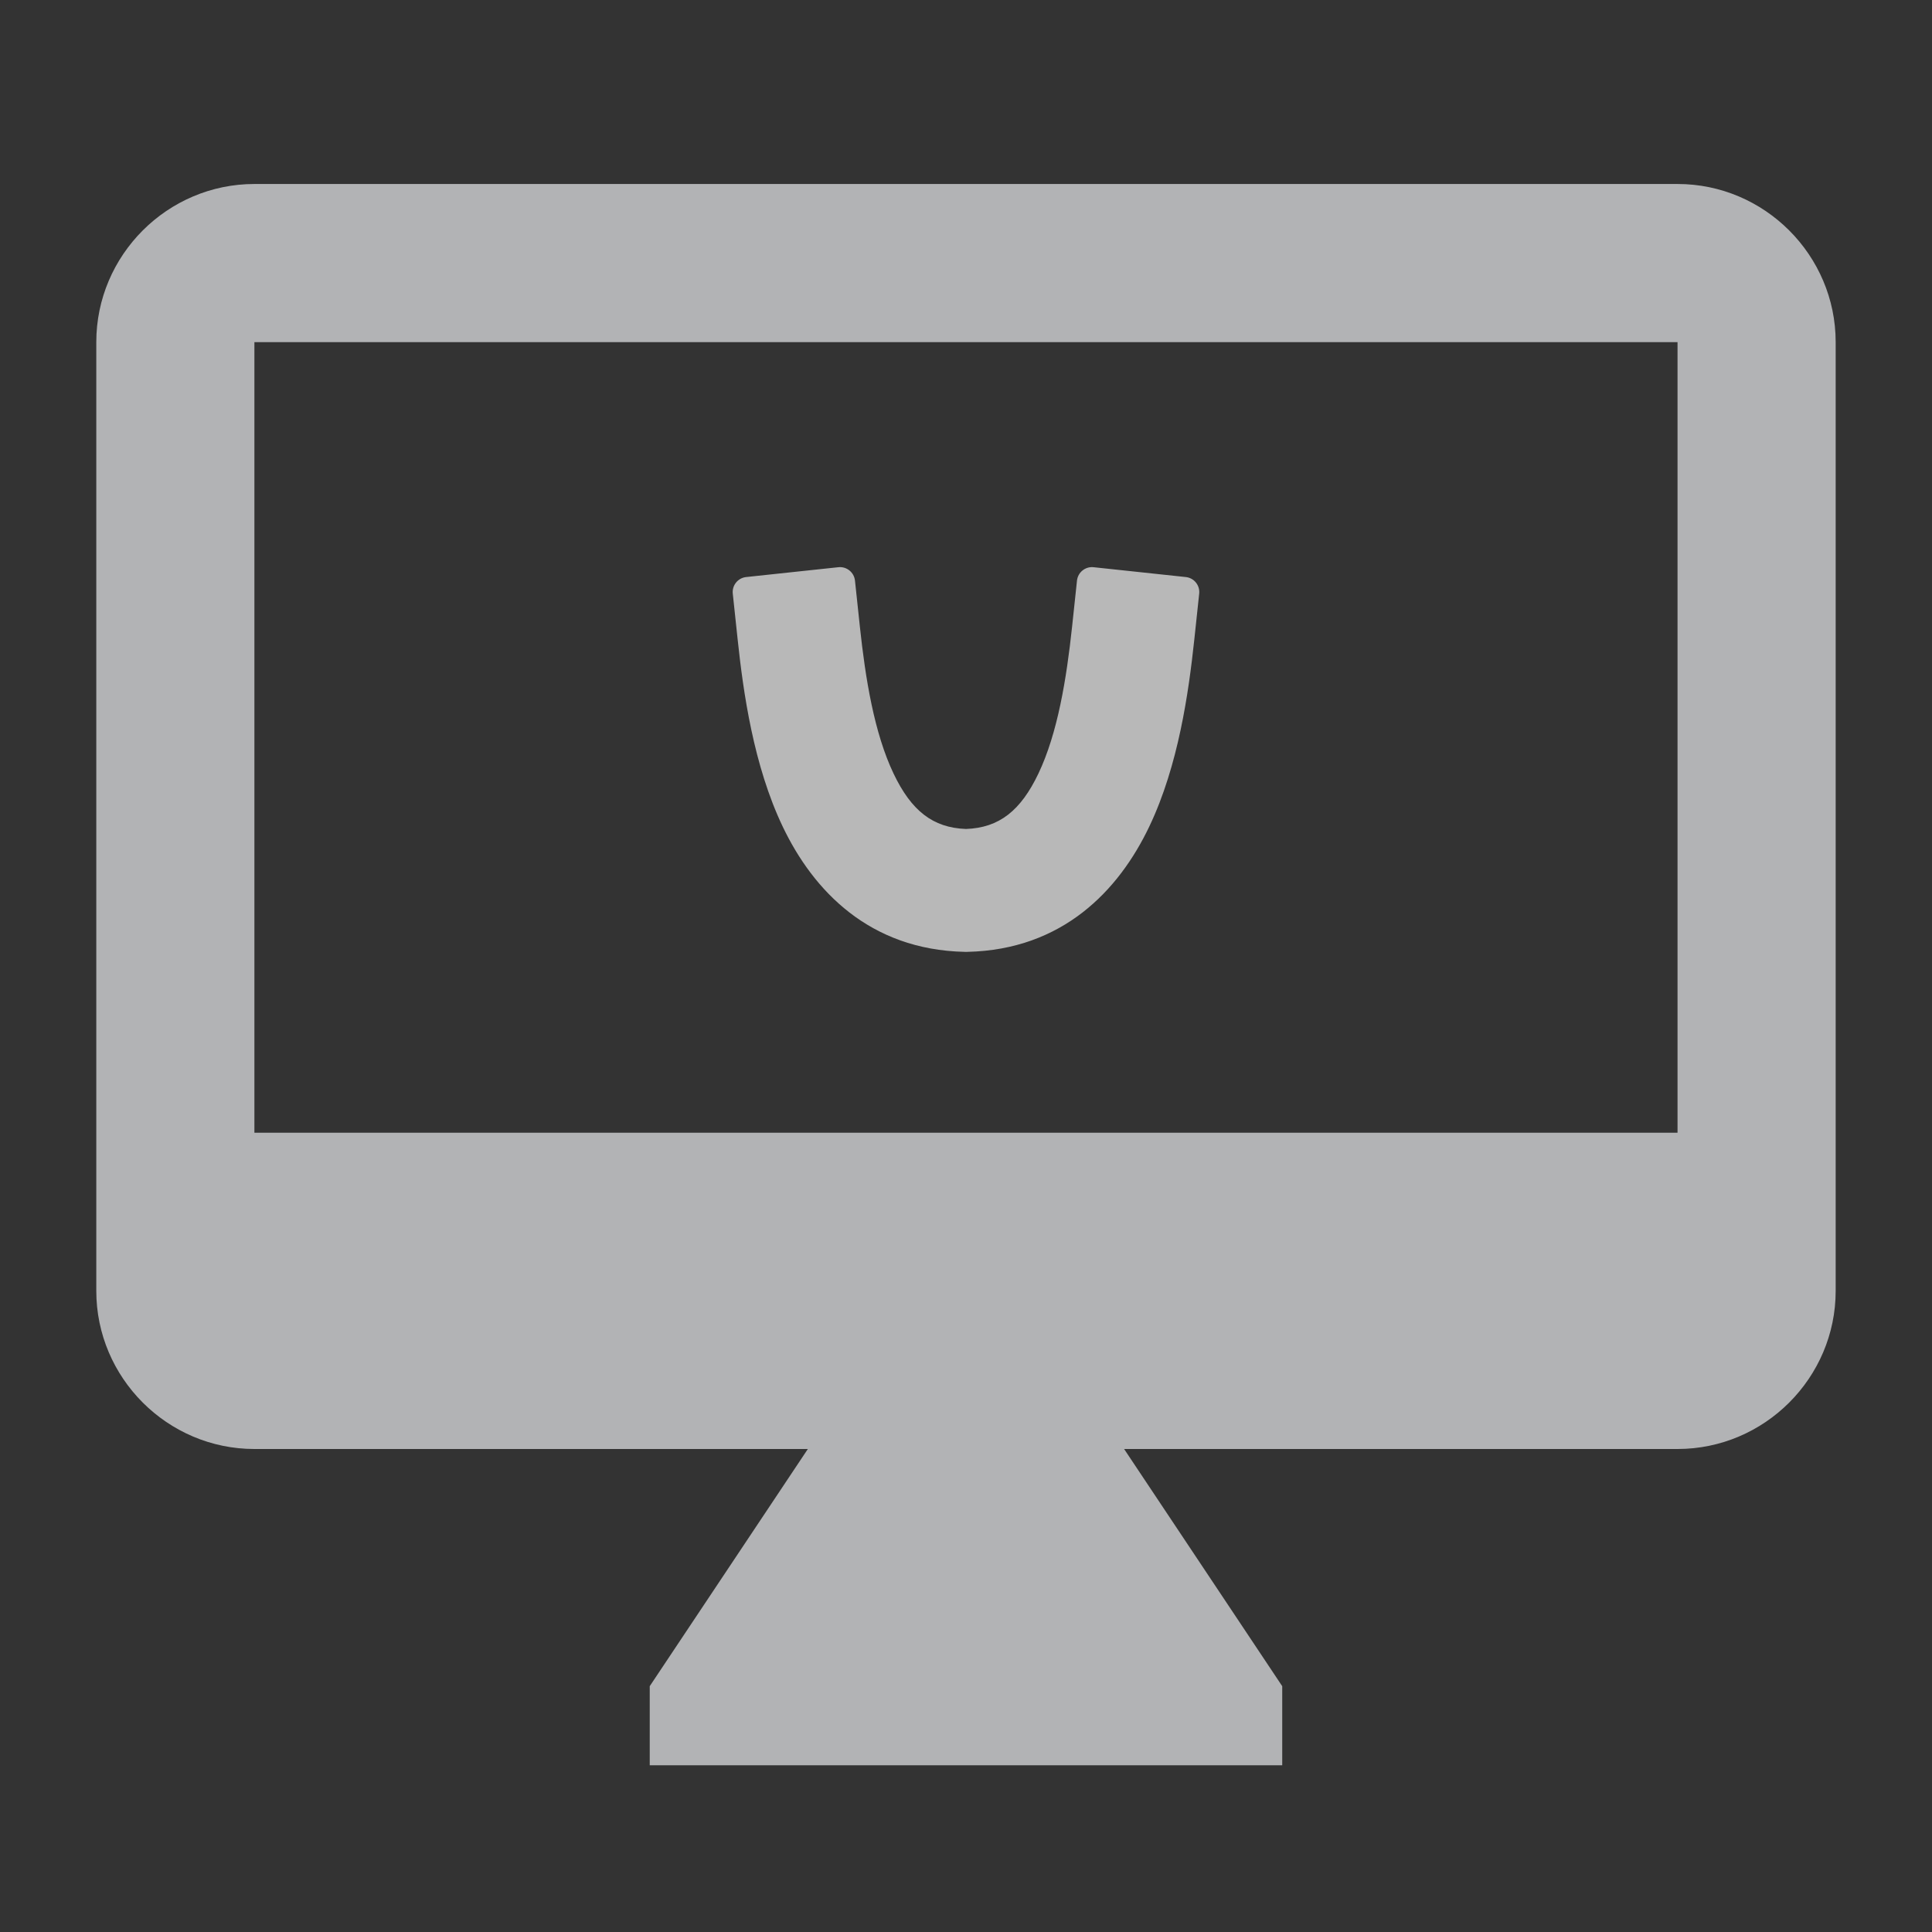
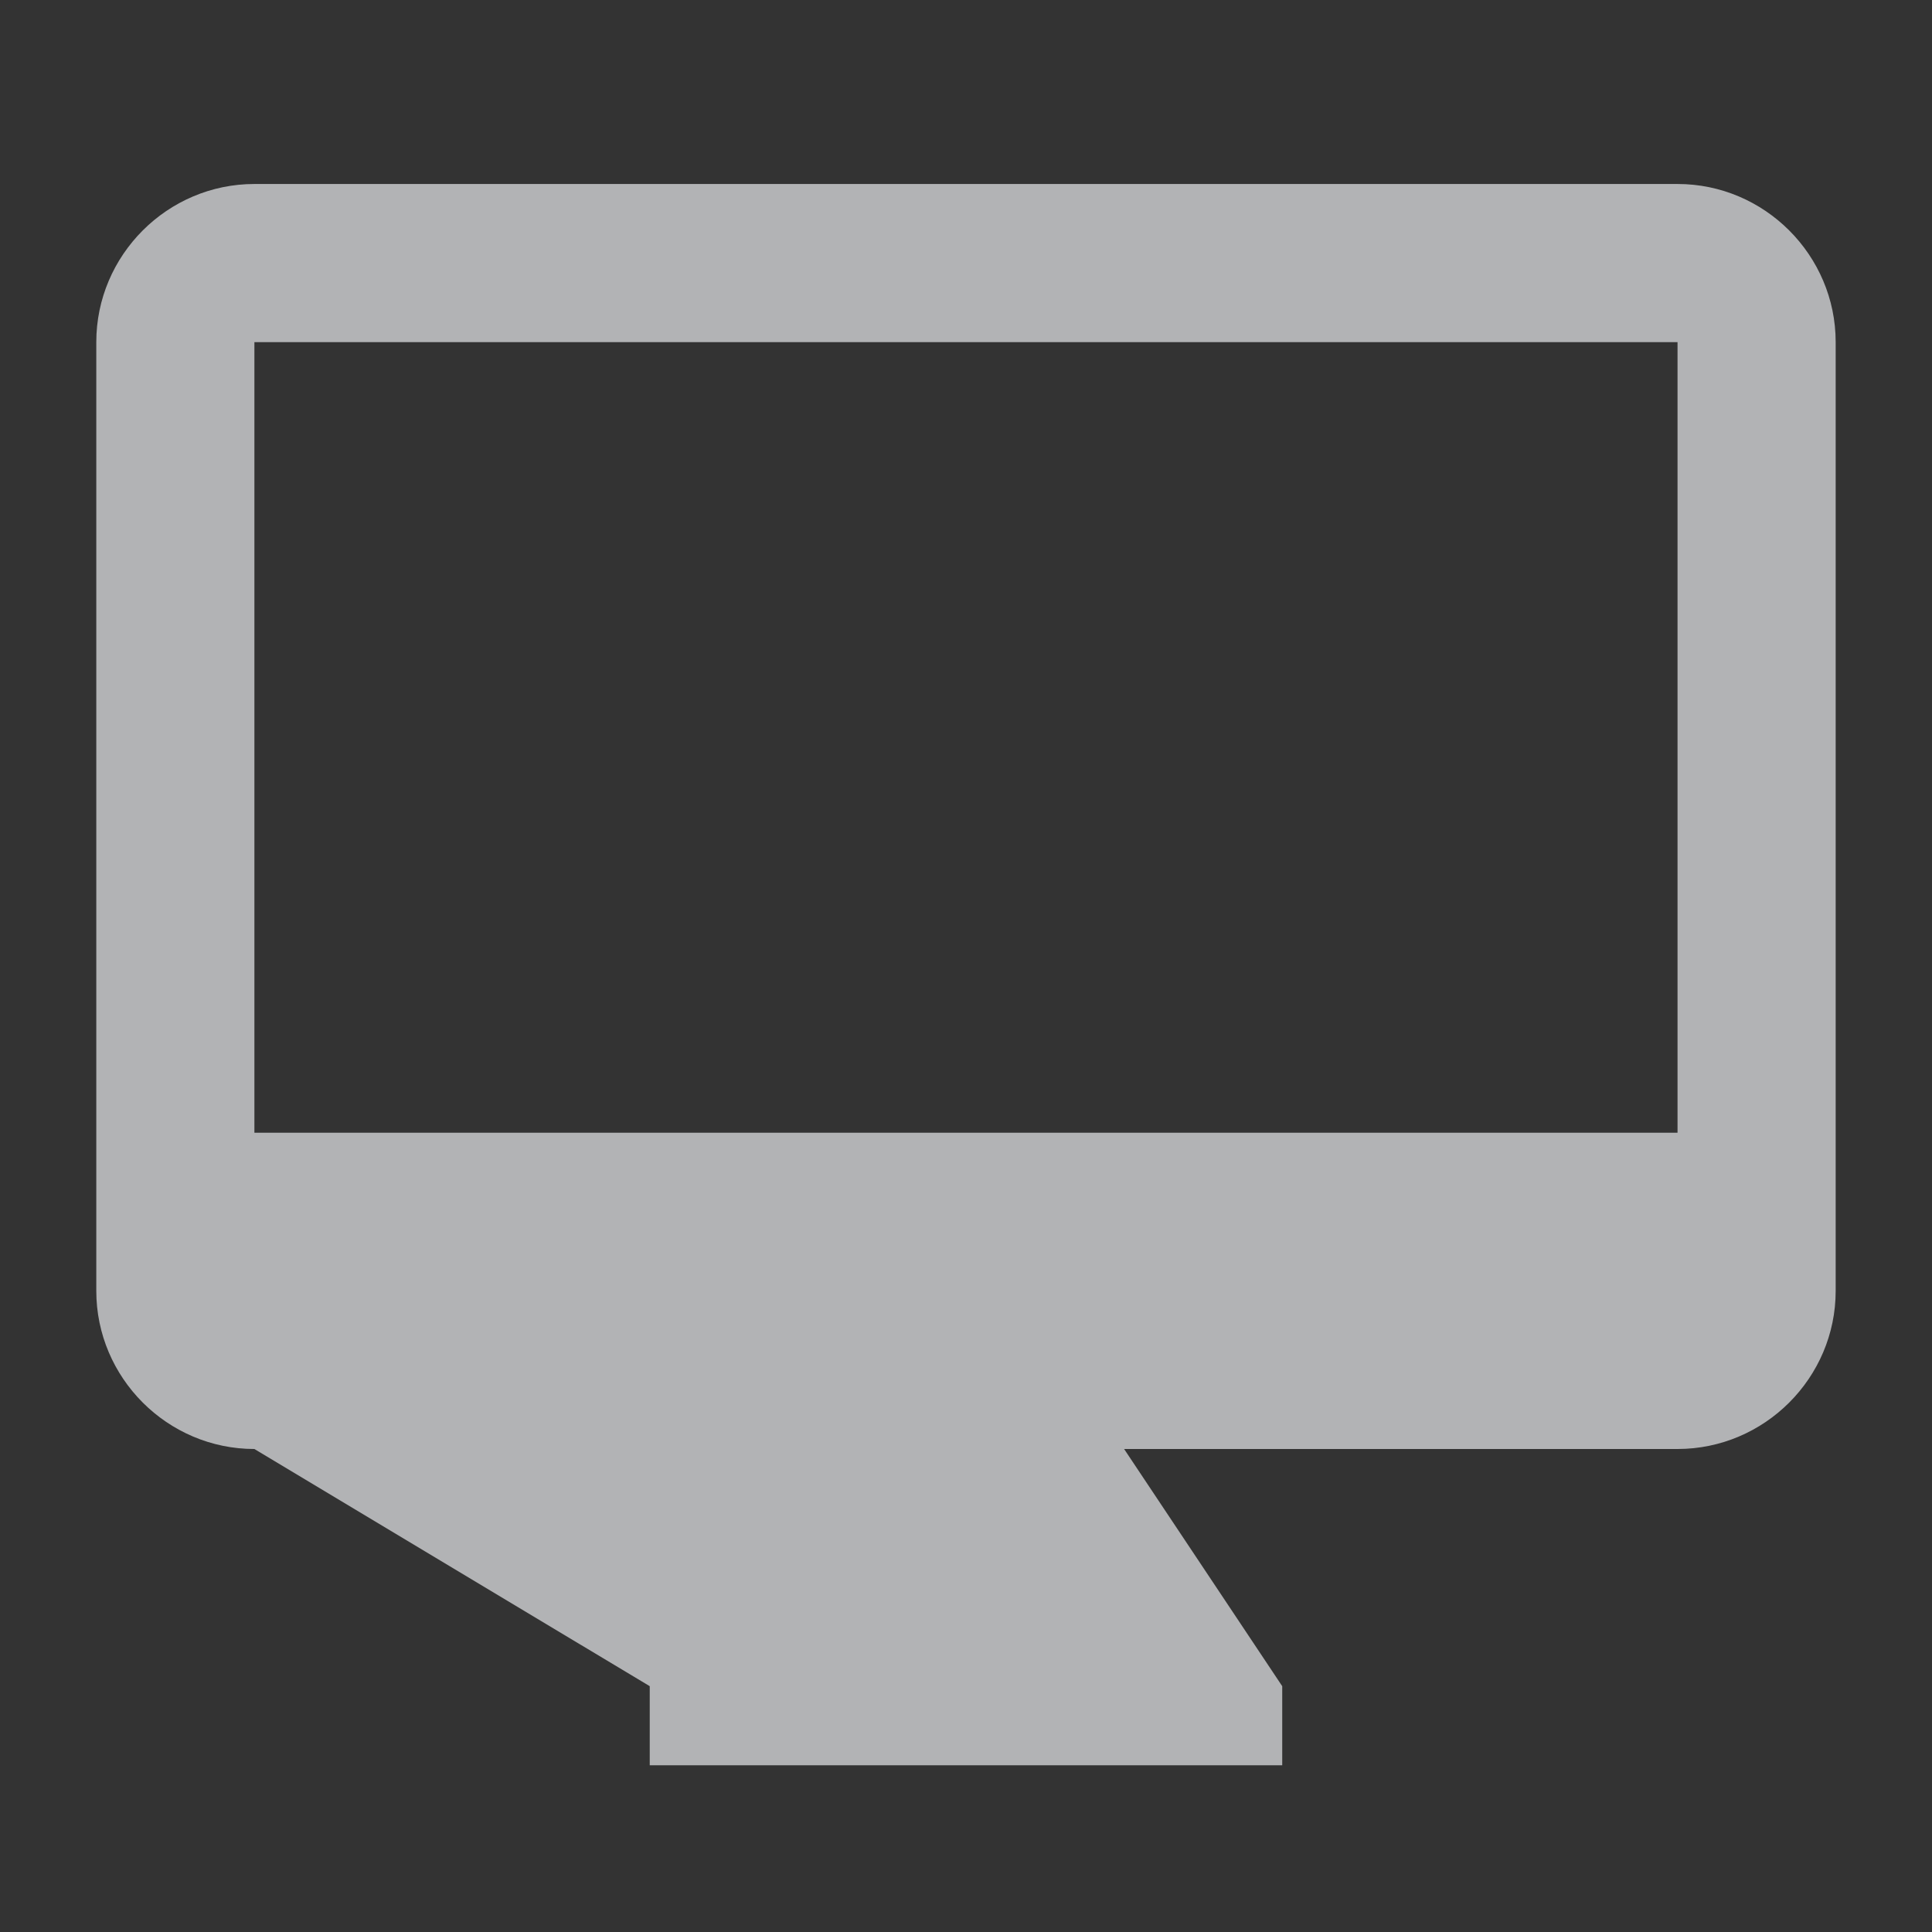
<svg xmlns="http://www.w3.org/2000/svg" width="56" height="56" viewBox="0 0 56 56" fill="none">
  <rect x="0" y="0" width="56" height="56" fill="#333333" stroke="none" />
-   <path d="M48.624 5.333H7.374C4.854 5.333 2.791 7.396 2.791 9.917V37.417C2.791 39.938 4.854 42 7.374 42H23.416L18.833 48.875V51.167H37.166V48.875L32.583 42H48.624C51.145 42 53.208 39.938 53.208 37.417V9.917C53.208 7.396 51.145 5.333 48.624 5.333ZM48.624 32.833H7.374V9.917H48.624V32.833Z" fill="#B2B3B5" />
-   <path fill-rule="evenodd" clip-rule="evenodd" d="M24.3 16.441C24.541 16.415 24.756 16.589 24.782 16.829L24.924 18.165C25.085 19.676 25.341 21.249 25.901 22.424C26.413 23.496 27.035 23.994 28 24.028C28.964 23.994 29.586 23.496 30.098 22.424C30.658 21.249 30.913 19.676 31.075 18.165L31.217 16.829C31.243 16.589 31.458 16.415 31.699 16.441L34.371 16.726C34.611 16.751 34.785 16.967 34.759 17.207L34.617 18.543C34.453 20.072 34.158 22.185 33.313 23.957C32.426 25.818 30.797 27.529 28.039 27.59L28 27.591L27.96 27.59C25.202 27.529 23.573 25.818 22.686 23.957C21.841 22.185 21.545 20.072 21.382 18.543L21.24 17.207C21.214 16.967 21.388 16.751 21.628 16.726L24.3 16.441Z" fill="white" fill-opacity="0.65" />
+   <path d="M48.624 5.333H7.374C4.854 5.333 2.791 7.396 2.791 9.917V37.417C2.791 39.938 4.854 42 7.374 42L18.833 48.875V51.167H37.166V48.875L32.583 42H48.624C51.145 42 53.208 39.938 53.208 37.417V9.917C53.208 7.396 51.145 5.333 48.624 5.333ZM48.624 32.833H7.374V9.917H48.624V32.833Z" fill="#B2B3B5" />
</svg>